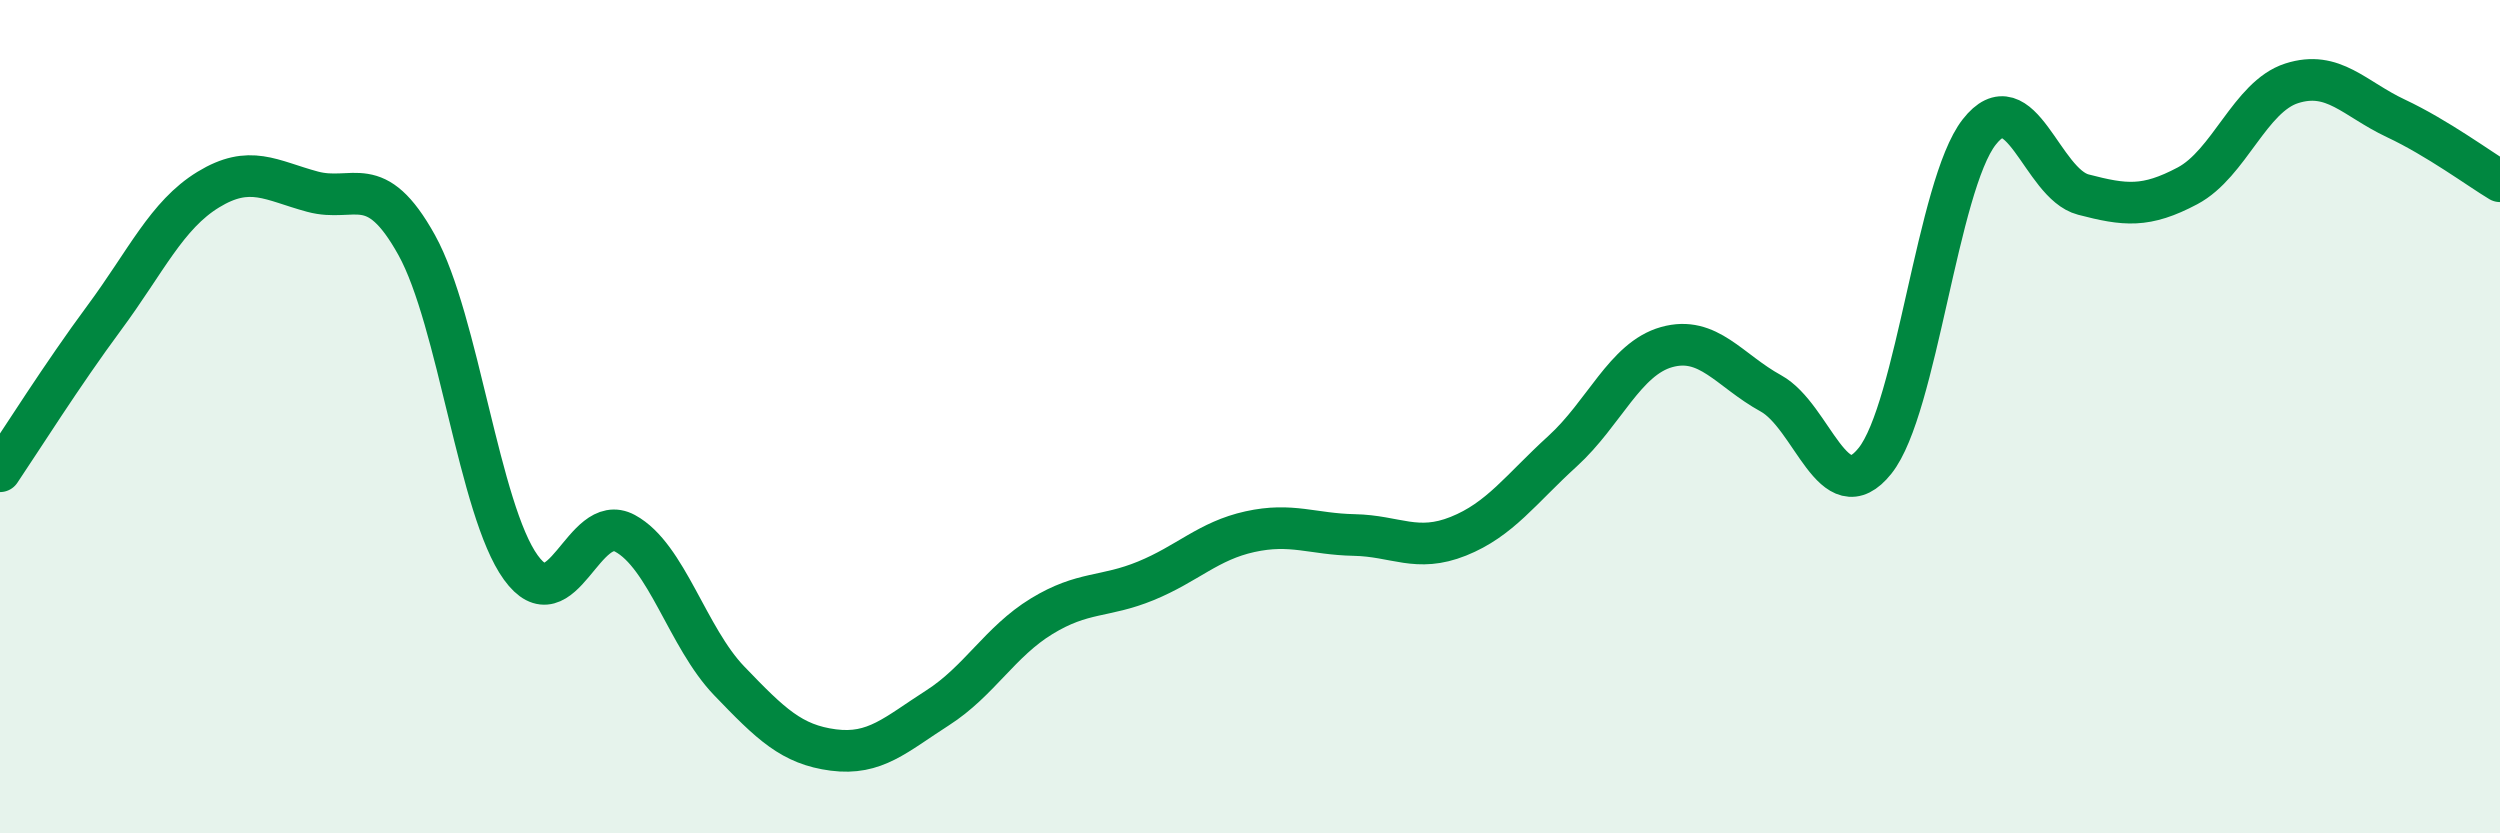
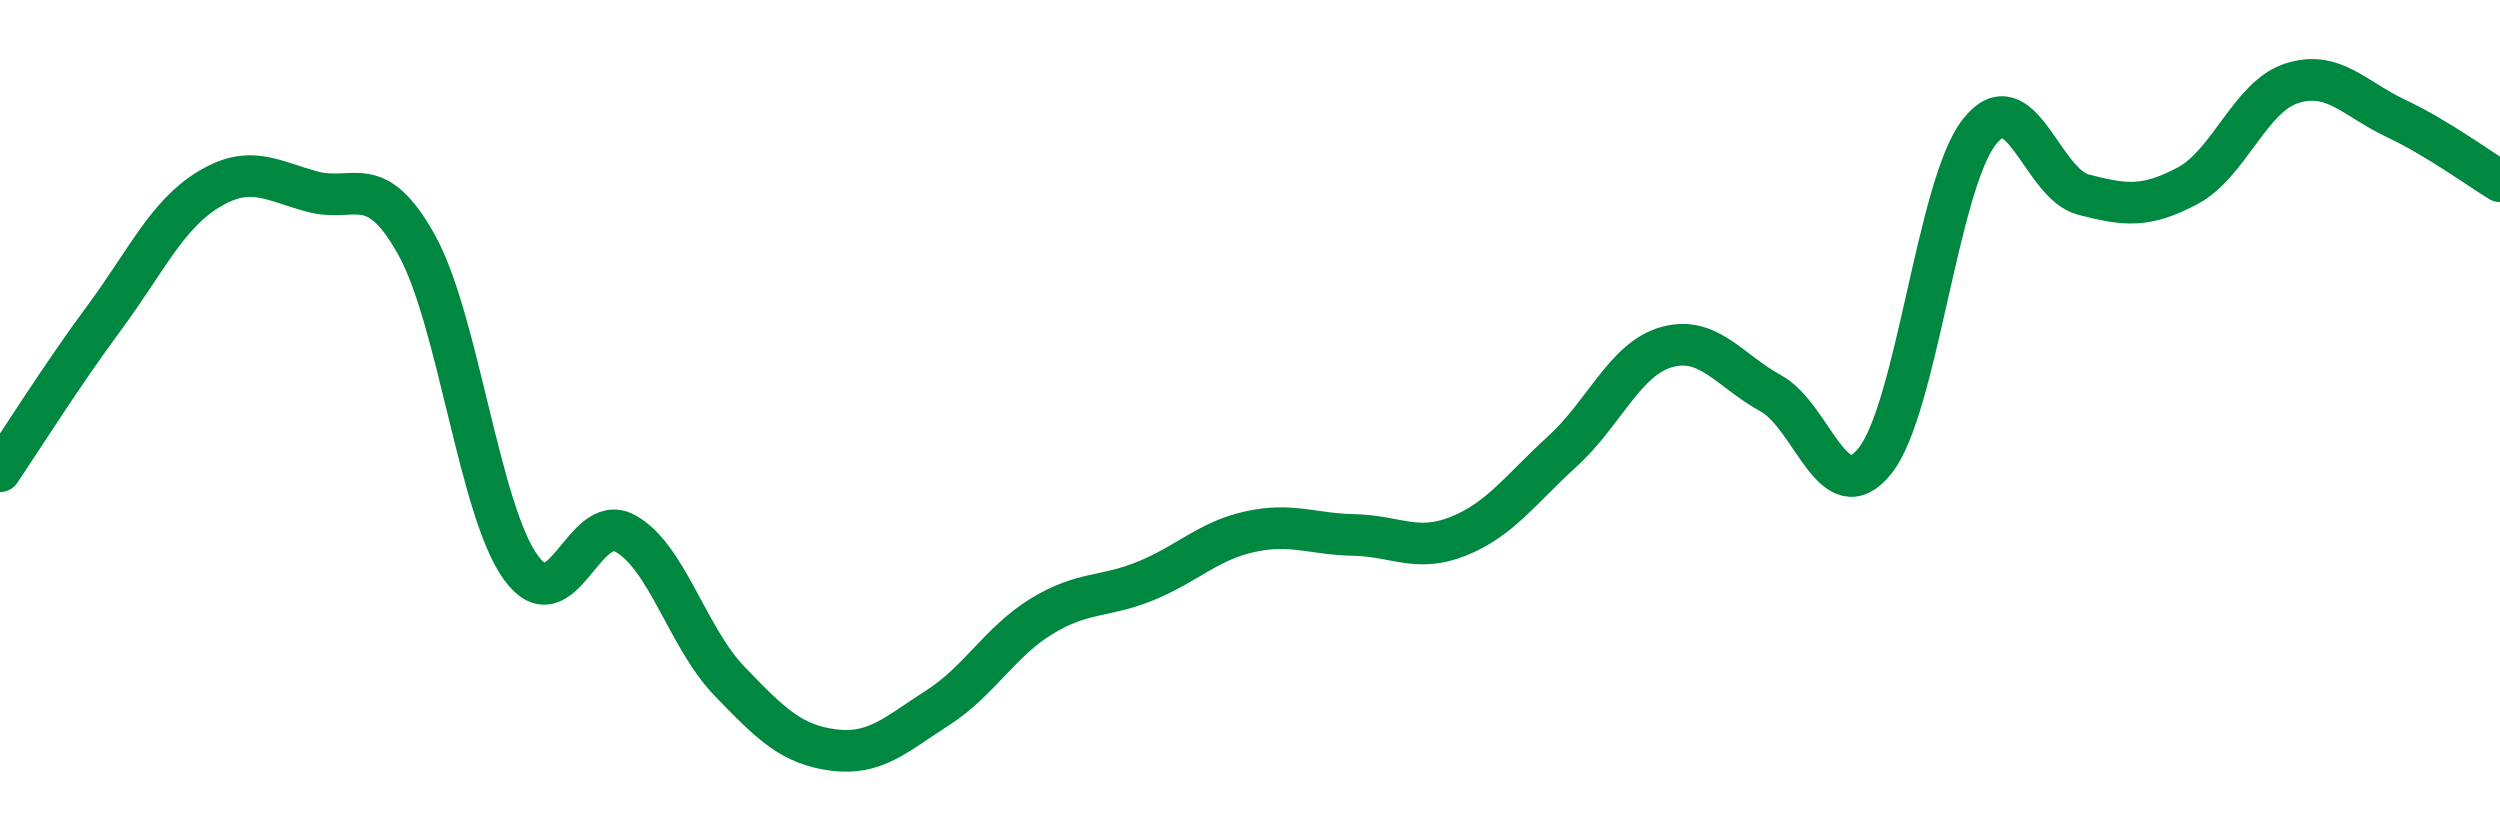
<svg xmlns="http://www.w3.org/2000/svg" width="60" height="20" viewBox="0 0 60 20">
-   <path d="M 0,11.31 C 0.5,10.57 1.5,8.98 2.5,7.63 C 3.5,6.28 4,5.16 5,4.55 C 6,3.94 6.5,4.33 7.5,4.6 C 8.5,4.87 9,4.08 10,5.88 C 11,7.68 11.5,12.24 12.5,13.62 C 13.5,15 14,12.26 15,12.8 C 16,13.34 16.5,15.3 17.5,16.34 C 18.5,17.38 19,17.87 20,18 C 21,18.13 21.5,17.63 22.5,16.99 C 23.5,16.35 24,15.4 25,14.79 C 26,14.18 26.5,14.35 27.5,13.94 C 28.5,13.53 29,12.98 30,12.76 C 31,12.54 31.5,12.82 32.5,12.84 C 33.5,12.86 34,13.27 35,12.87 C 36,12.47 36.5,11.74 37.5,10.83 C 38.5,9.92 39,8.61 40,8.33 C 41,8.05 41.5,8.89 42.5,9.44 C 43.5,9.99 44,12.31 45,11.06 C 46,9.81 46.5,4.45 47.5,3.17 C 48.5,1.89 49,4.41 50,4.67 C 51,4.93 51.5,4.99 52.5,4.46 C 53.5,3.93 54,2.32 55,2 C 56,1.68 56.5,2.37 57.5,2.84 C 58.5,3.31 59.5,4.05 60,4.35L60 20L0 20Z" fill="#008740" opacity="0.1" stroke-linecap="round" stroke-linejoin="round" />
  <path d="M 0,11.31 C 0.5,10.57 1.5,8.98 2.5,7.63 C 3.5,6.28 4,5.16 5,4.55 C 6,3.94 6.5,4.33 7.5,4.6 C 8.5,4.87 9,4.08 10,5.88 C 11,7.68 11.5,12.24 12.5,13.62 C 13.5,15 14,12.26 15,12.8 C 16,13.34 16.5,15.3 17.5,16.34 C 18.5,17.38 19,17.87 20,18 C 21,18.13 21.5,17.63 22.5,16.99 C 23.5,16.35 24,15.4 25,14.79 C 26,14.18 26.5,14.35 27.5,13.94 C 28.5,13.53 29,12.98 30,12.76 C 31,12.54 31.5,12.82 32.5,12.84 C 33.5,12.86 34,13.27 35,12.87 C 36,12.47 36.5,11.74 37.5,10.83 C 38.5,9.92 39,8.61 40,8.33 C 41,8.05 41.5,8.89 42.5,9.44 C 43.5,9.99 44,12.31 45,11.06 C 46,9.81 46.5,4.45 47.5,3.17 C 48.5,1.89 49,4.41 50,4.67 C 51,4.93 51.5,4.99 52.5,4.46 C 53.5,3.93 54,2.32 55,2 C 56,1.68 56.5,2.37 57.5,2.84 C 58.5,3.31 59.5,4.05 60,4.35" stroke="#008740" stroke-width="1" fill="none" stroke-linecap="round" stroke-linejoin="round" />
</svg>